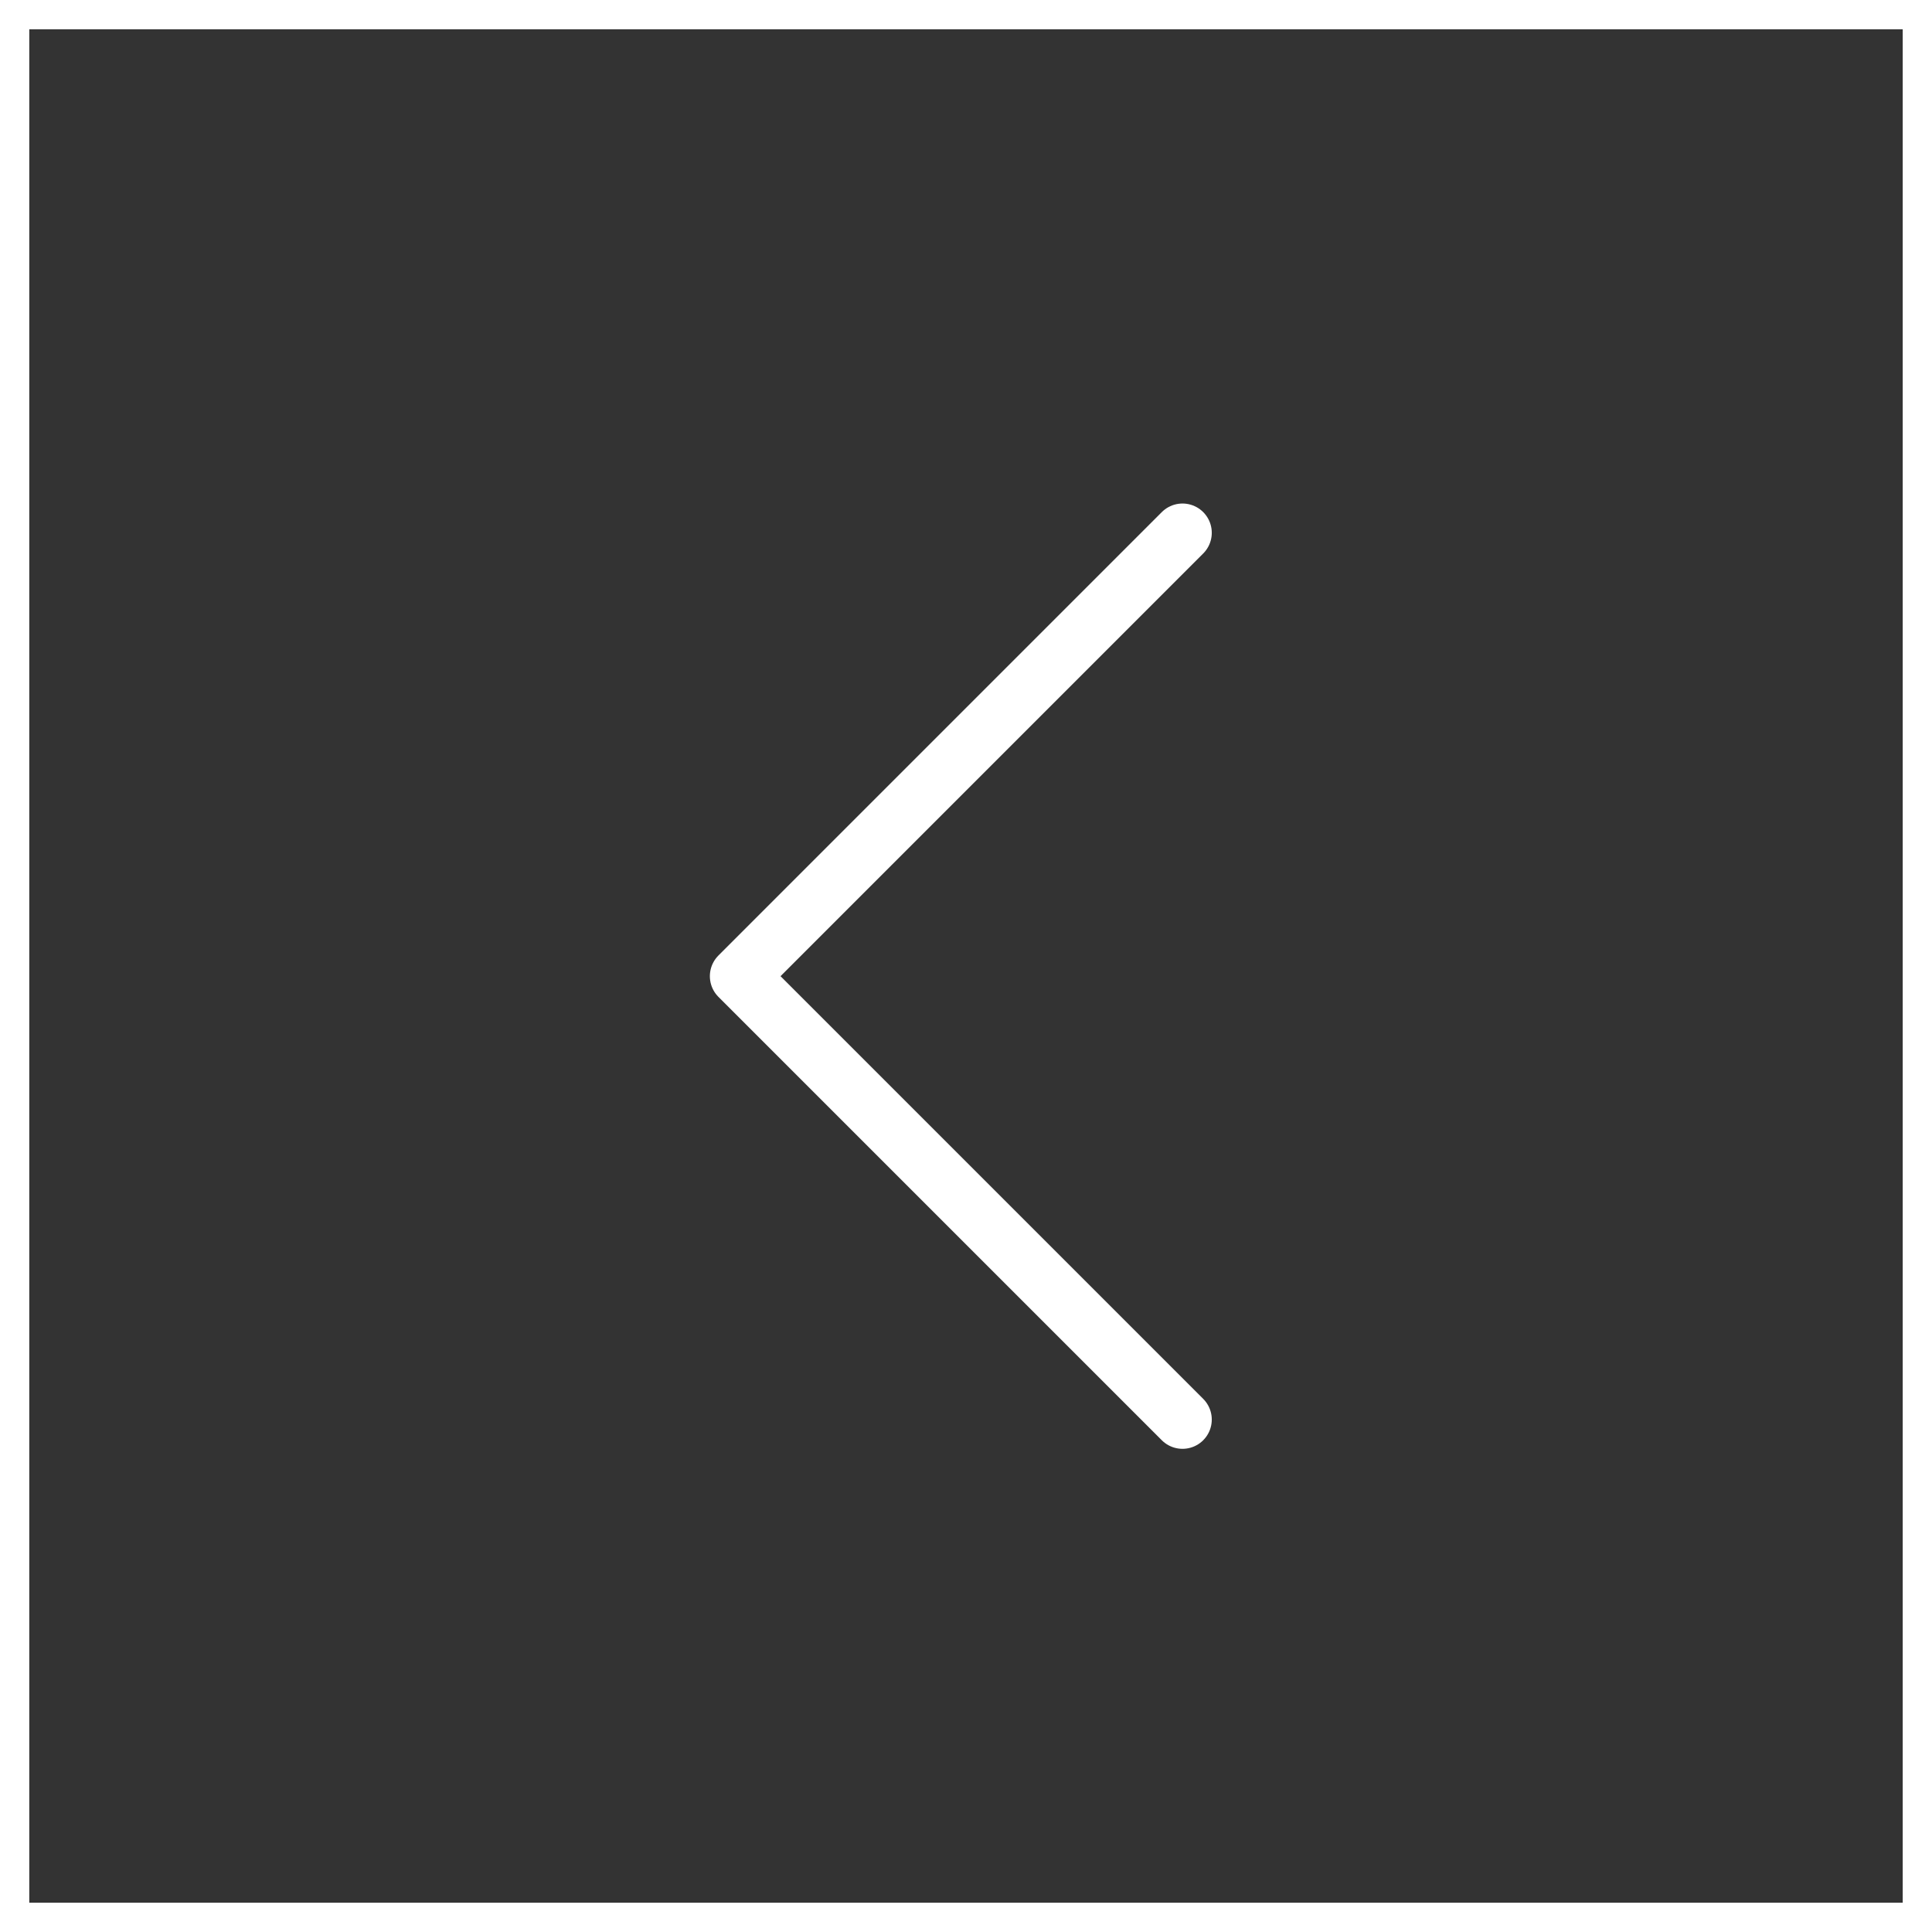
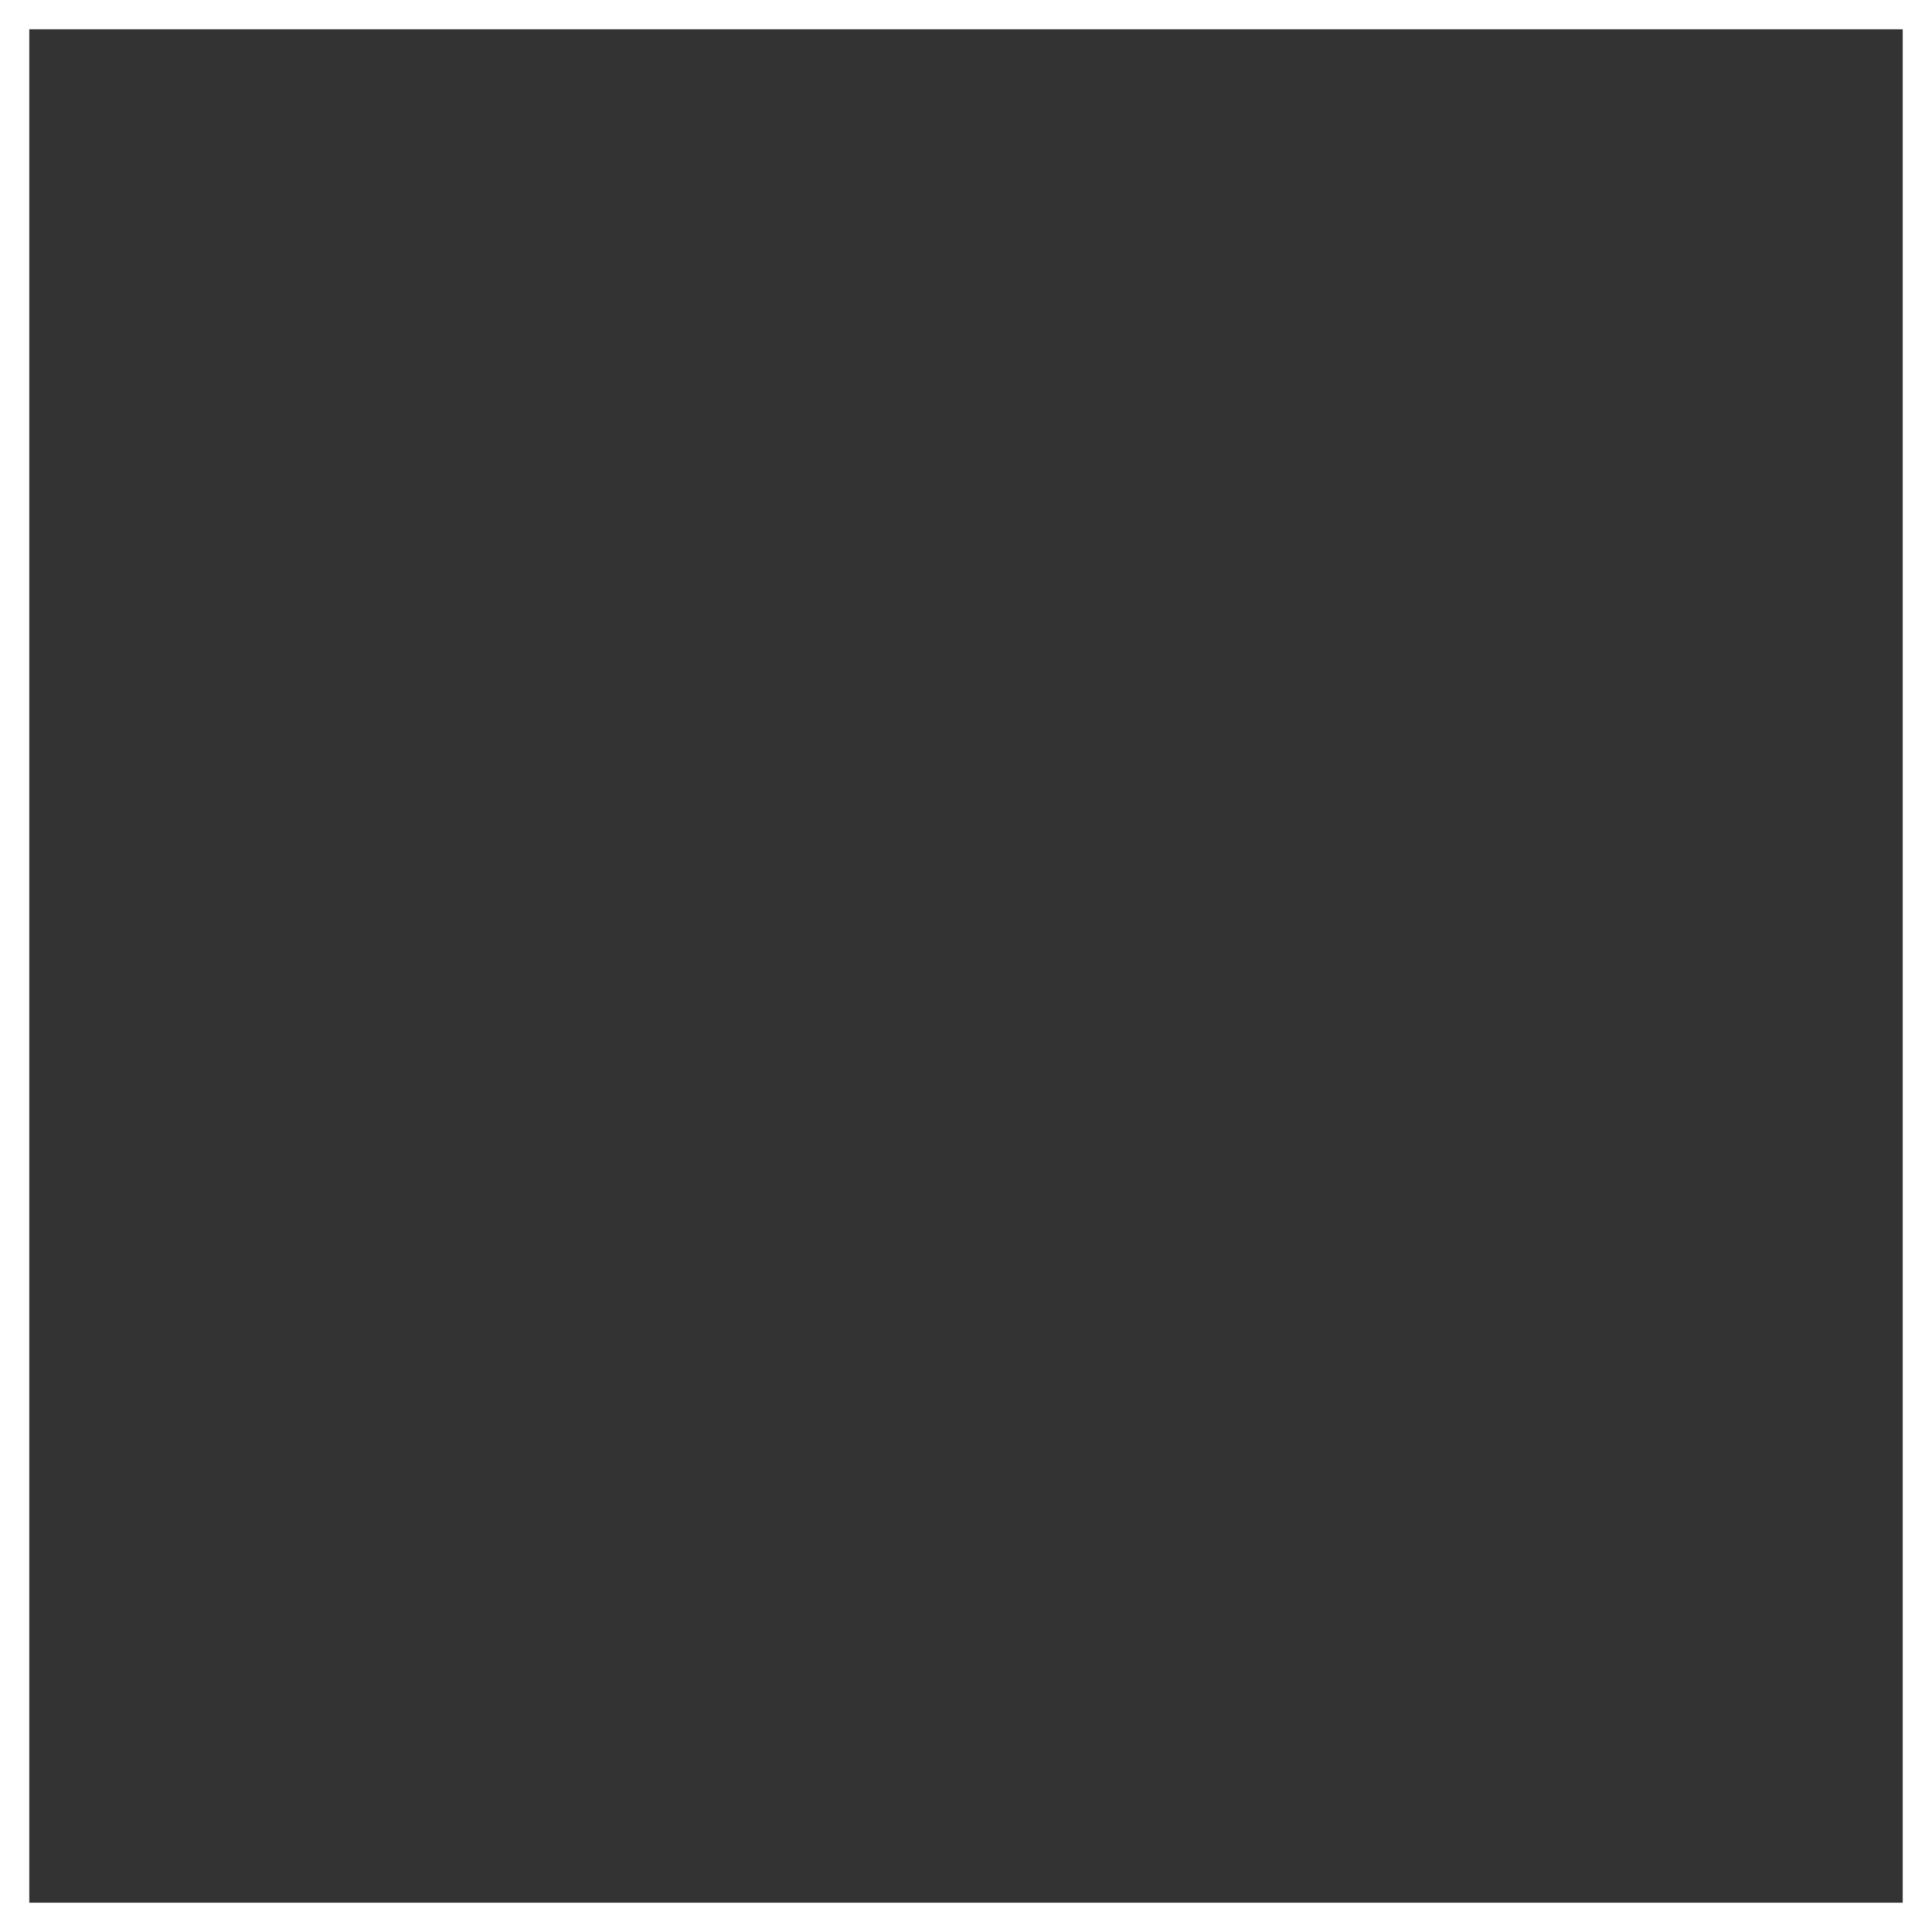
<svg xmlns="http://www.w3.org/2000/svg" width="66" height="66" viewBox="0 0 66 66">
  <rect x="0" y="0" width="66" height="66" fill="#333333" stroke="none" />
  <g id="그룹_9358" data-name="그룹 9358" transform="translate(-2035 -7343)">
    <g id="그룹_9343" data-name="그룹 9343" transform="translate(2035 7343)">
      <g id="사각형_20" data-name="사각형 20" transform="translate(0)" fill="none" stroke="#fff" stroke-width="1">
        <rect width="66" height="66" stroke="none" />
        <rect x="0.5" y="0.5" width="65" height="65" fill="none" />
      </g>
-       <path id="패스_10" data-name="패스 10" d="M942.613,3488.3l-11.36,11.36-3.786,3.787,15.146,15.146" transform="translate(-902.217 -3470.099)" fill="none" stroke="#fff" stroke-linecap="round" stroke-linejoin="round" stroke-width="2" />
    </g>
  </g>
</svg>